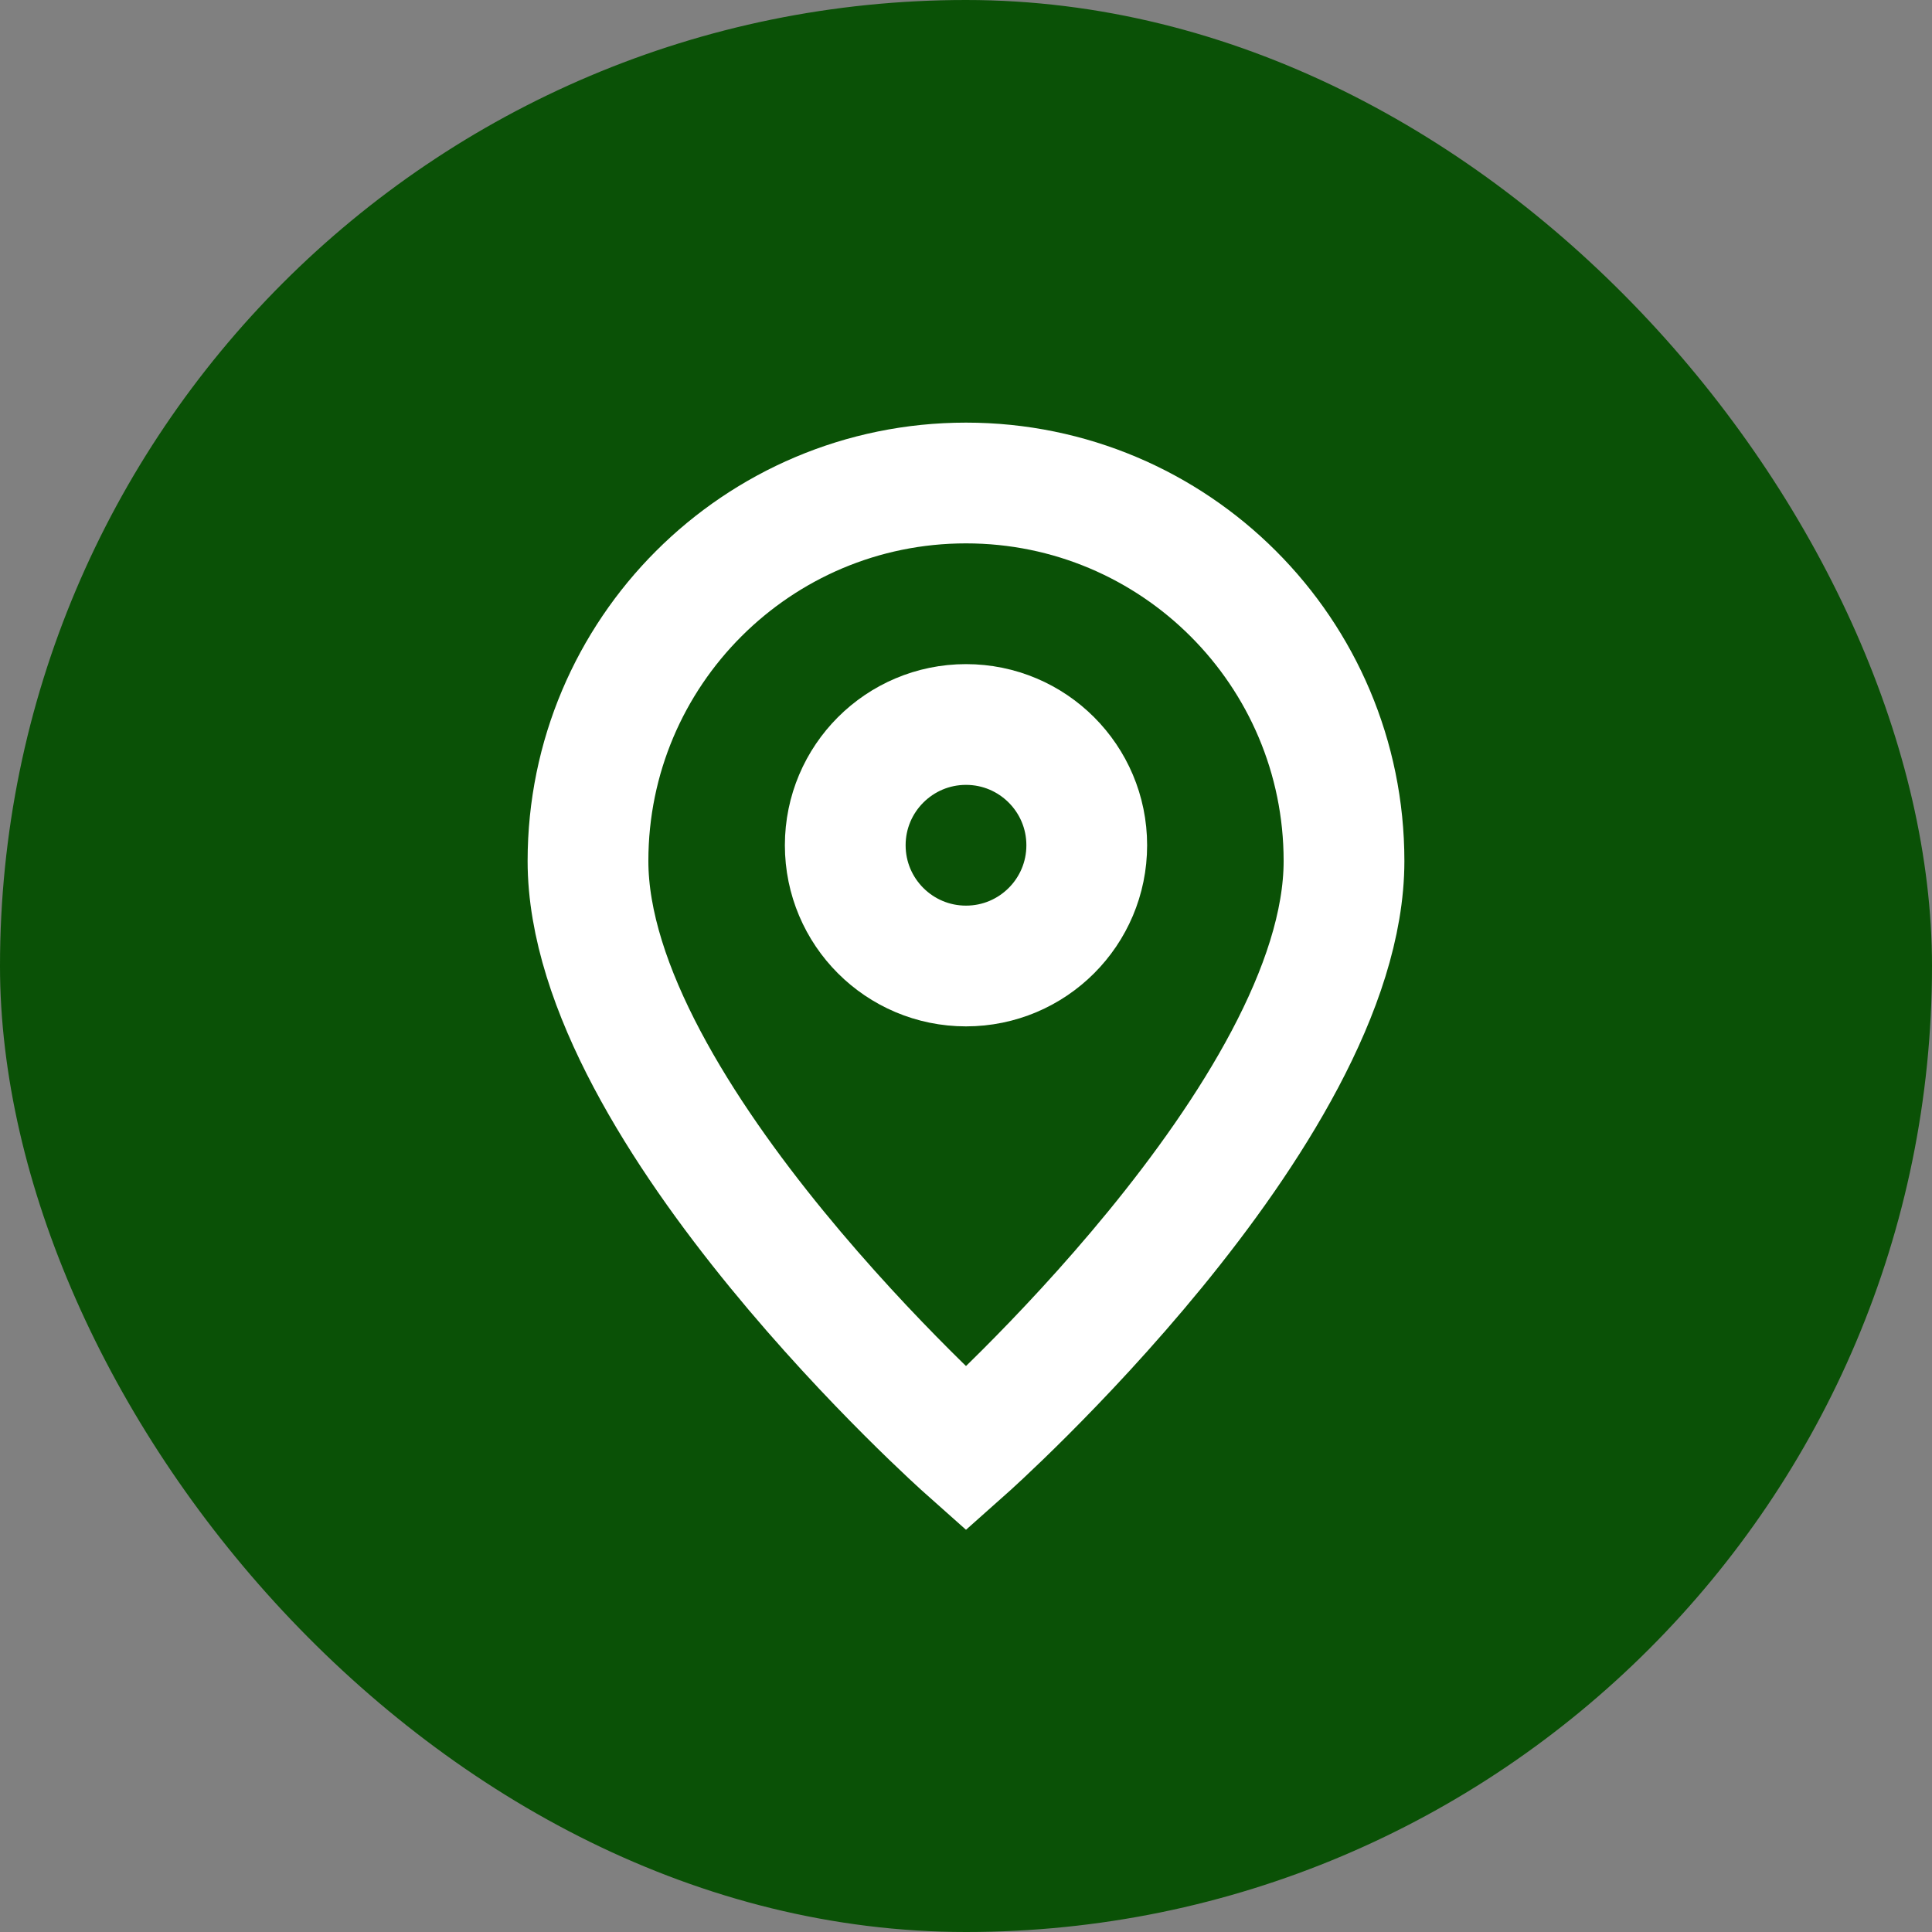
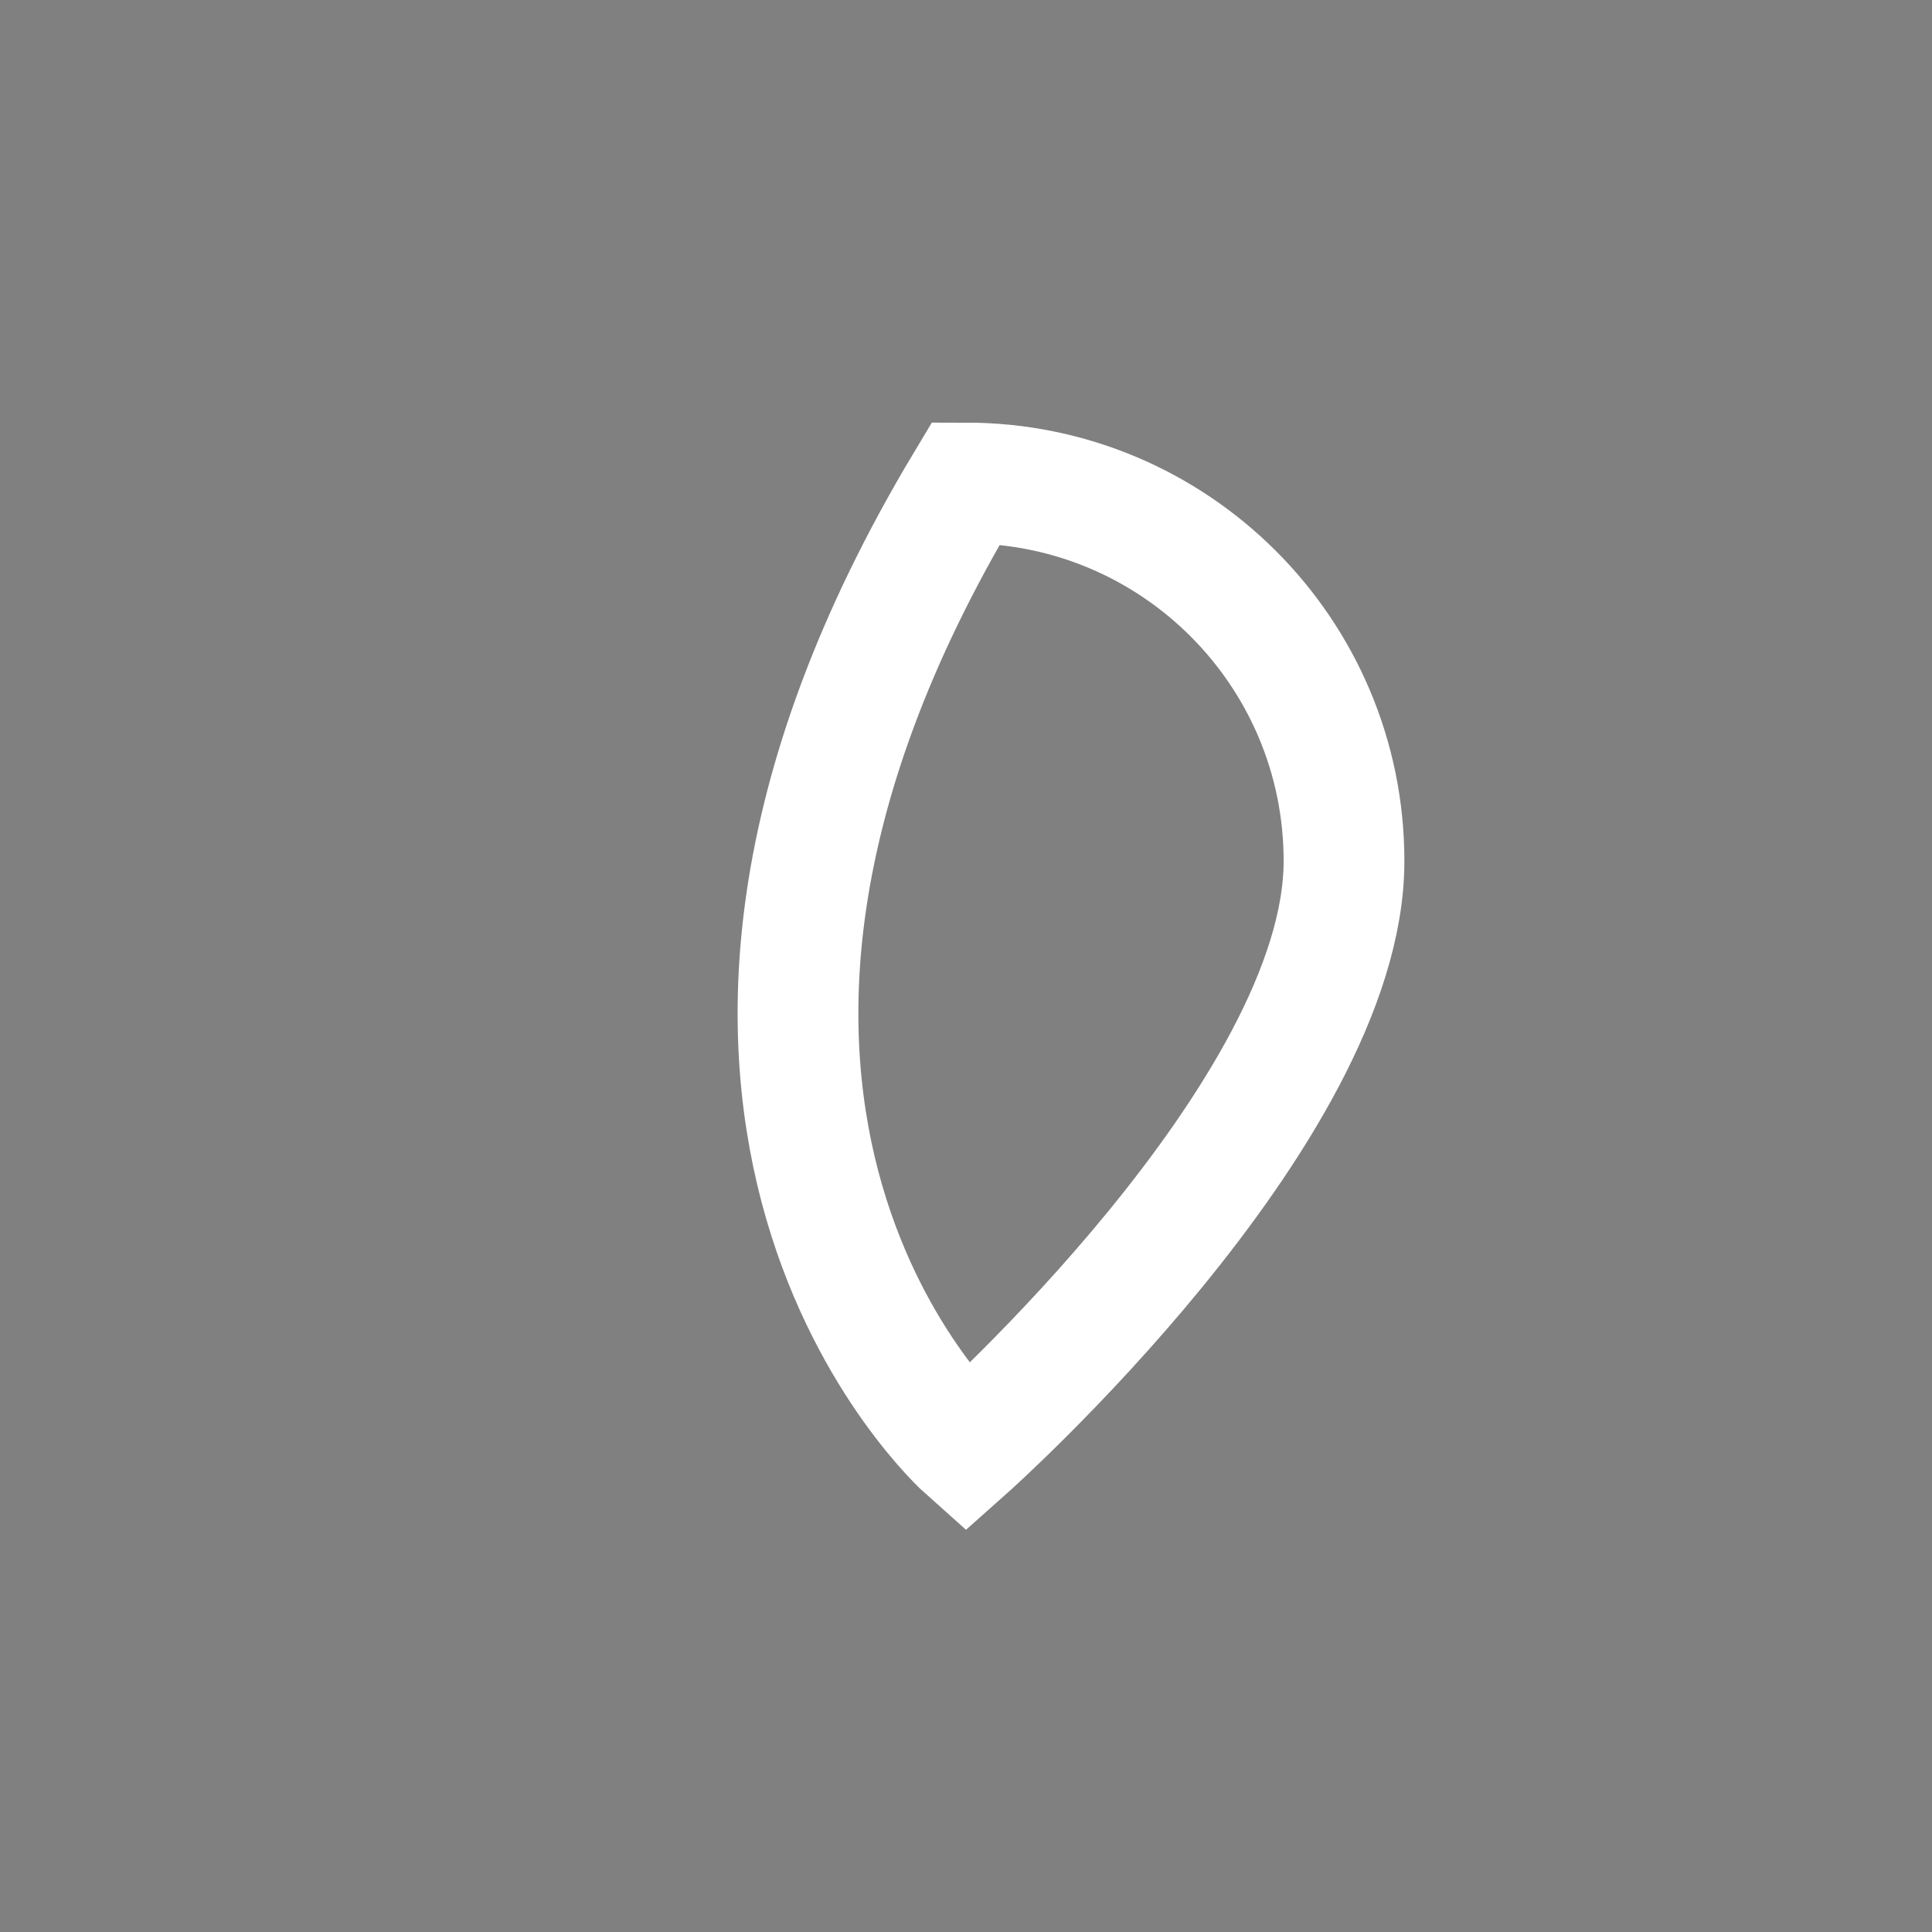
<svg xmlns="http://www.w3.org/2000/svg" fill="none" viewBox="0 0 32 32" height="32" width="32">
  <rect x="0" y="0" width="32" height="32" fill="#808080" stroke="none" />
-   <rect fill="#0A5106" rx="16" height="32" width="32" />
-   <path stroke-width="2" stroke="white" d="M16 24C16 24 22.261 18.435 22.261 14.261C22.261 10.803 19.458 8 16 8C12.542 8 9.739 10.803 9.739 14.261C9.739 18.435 16 24 16 24Z" />
-   <path stroke-width="2" stroke="white" d="M18 14C18 15.105 17.105 16 16 16C14.896 16 14 15.105 14 14C14 12.896 14.896 12 16 12C17.105 12 18 12.896 18 14Z" />
+   <path stroke-width="2" stroke="white" d="M16 24C16 24 22.261 18.435 22.261 14.261C22.261 10.803 19.458 8 16 8C9.739 18.435 16 24 16 24Z" />
</svg>